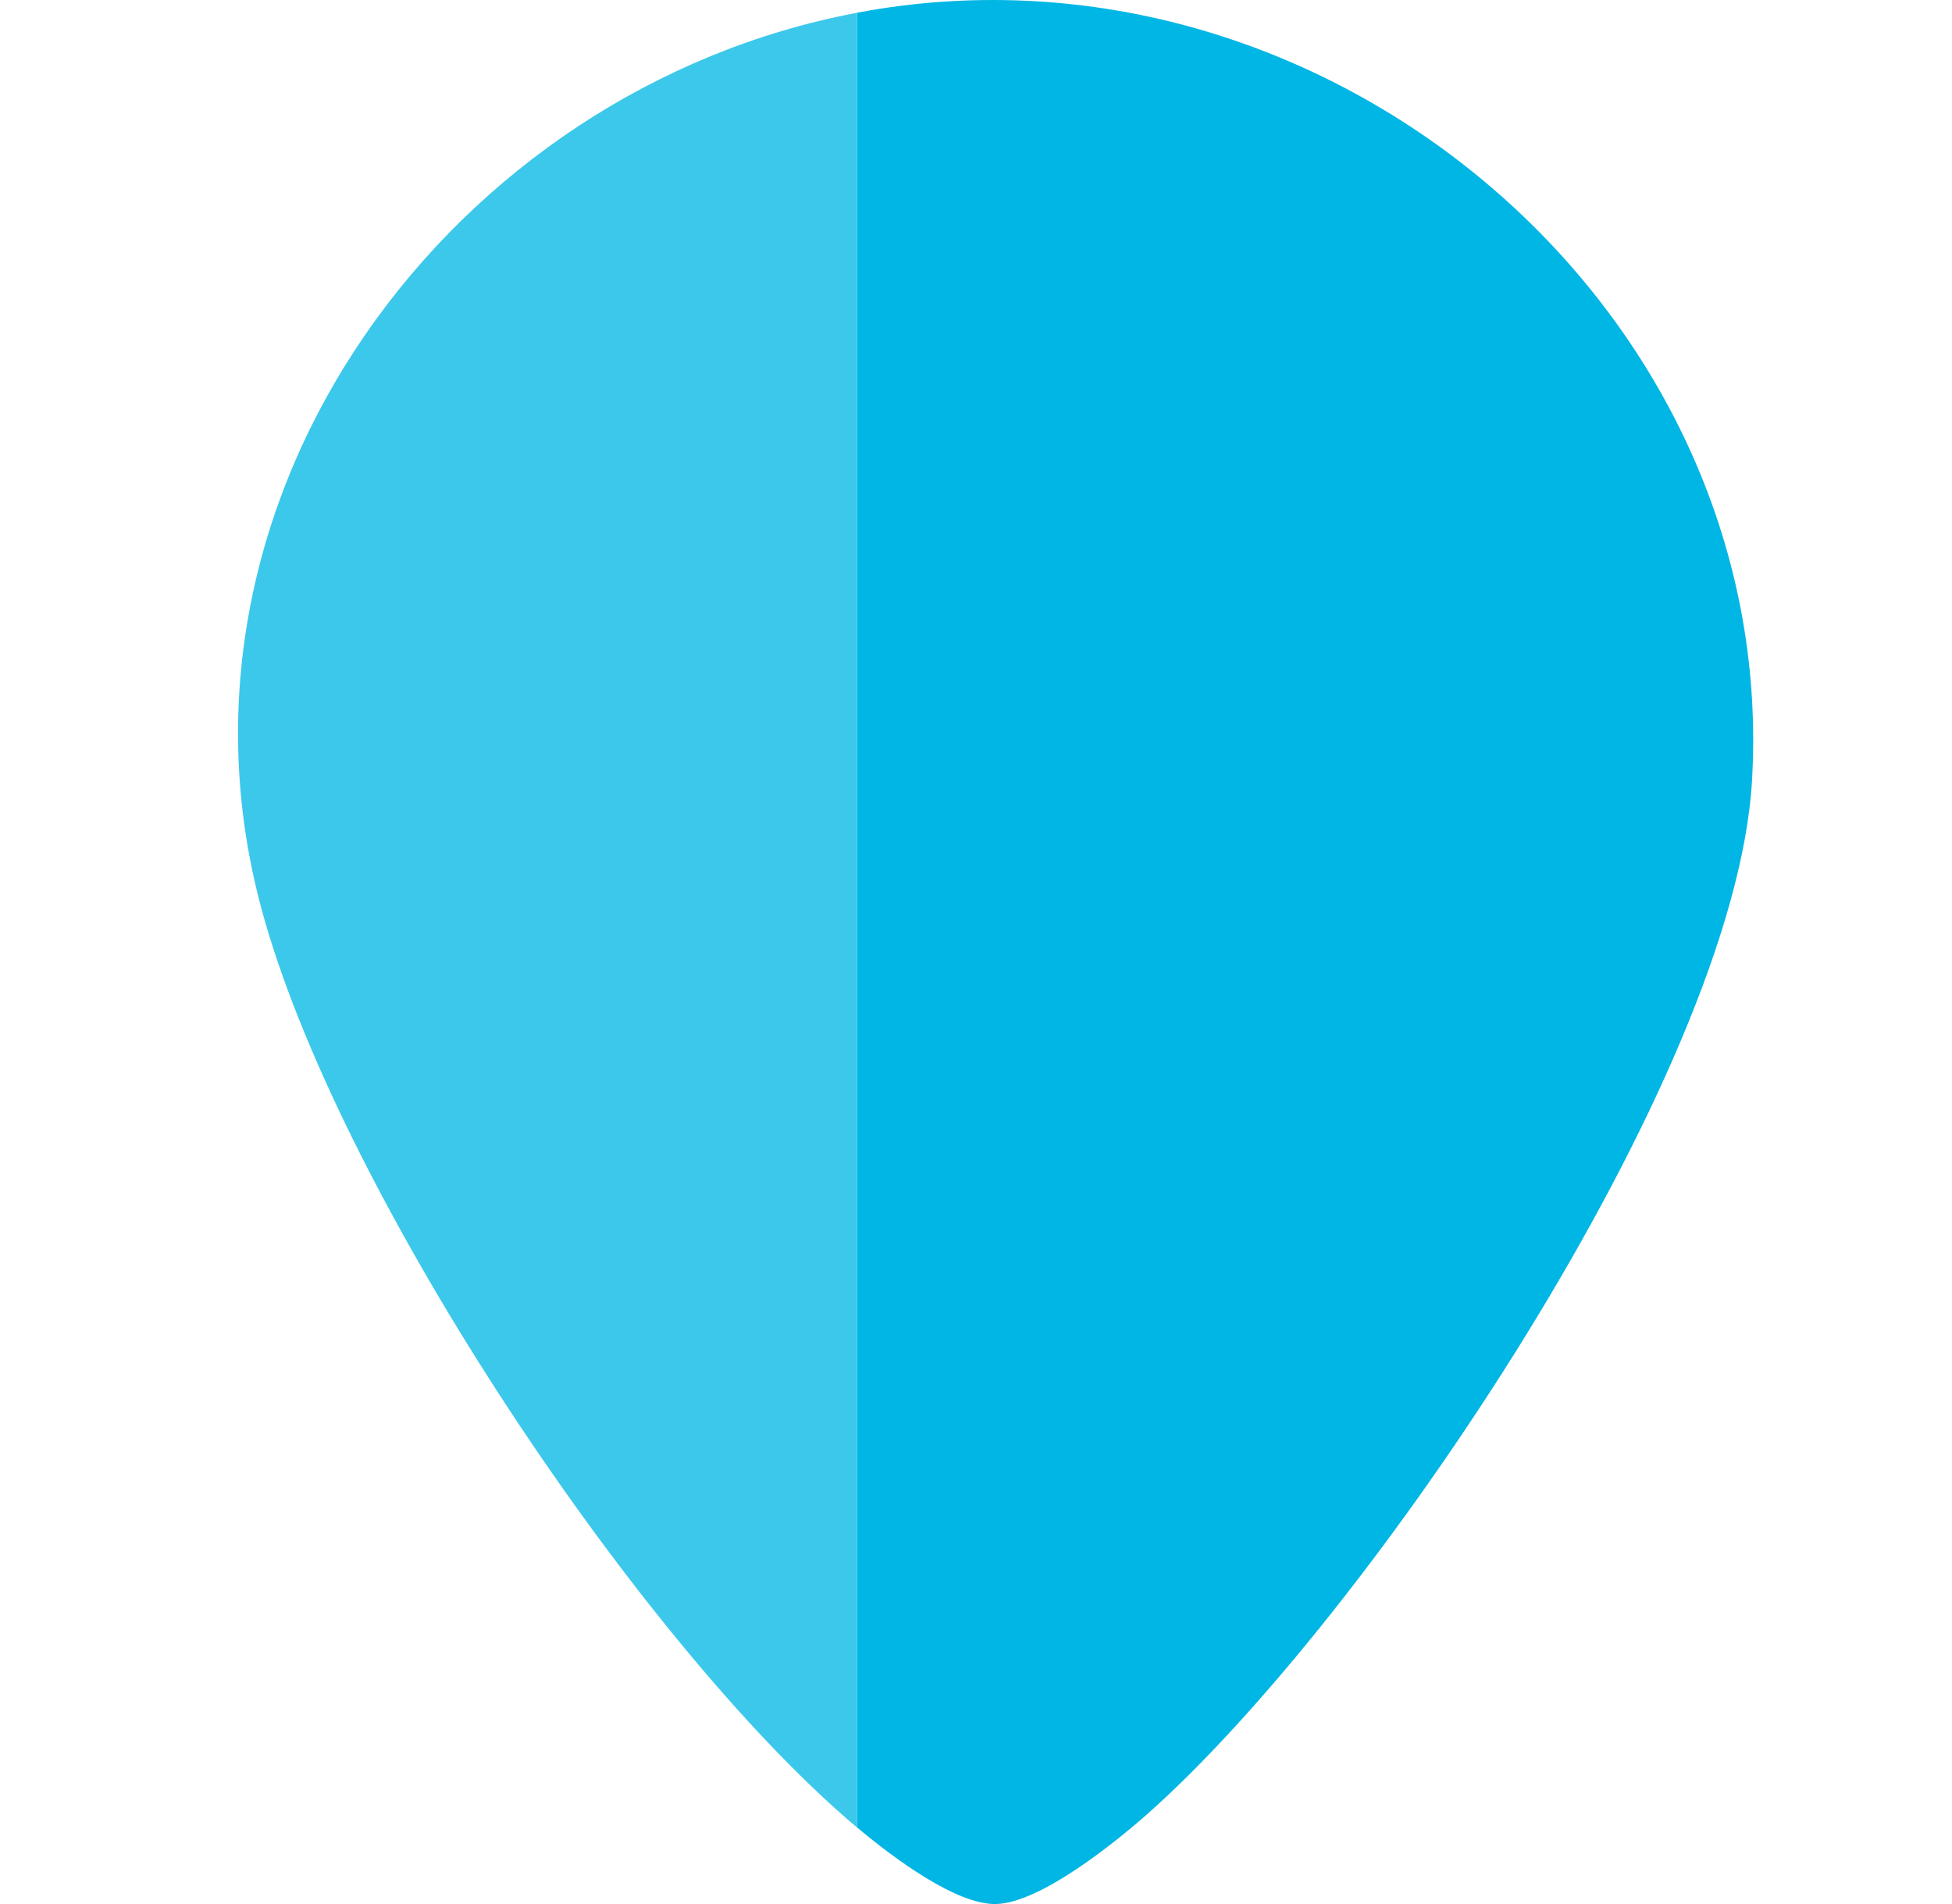
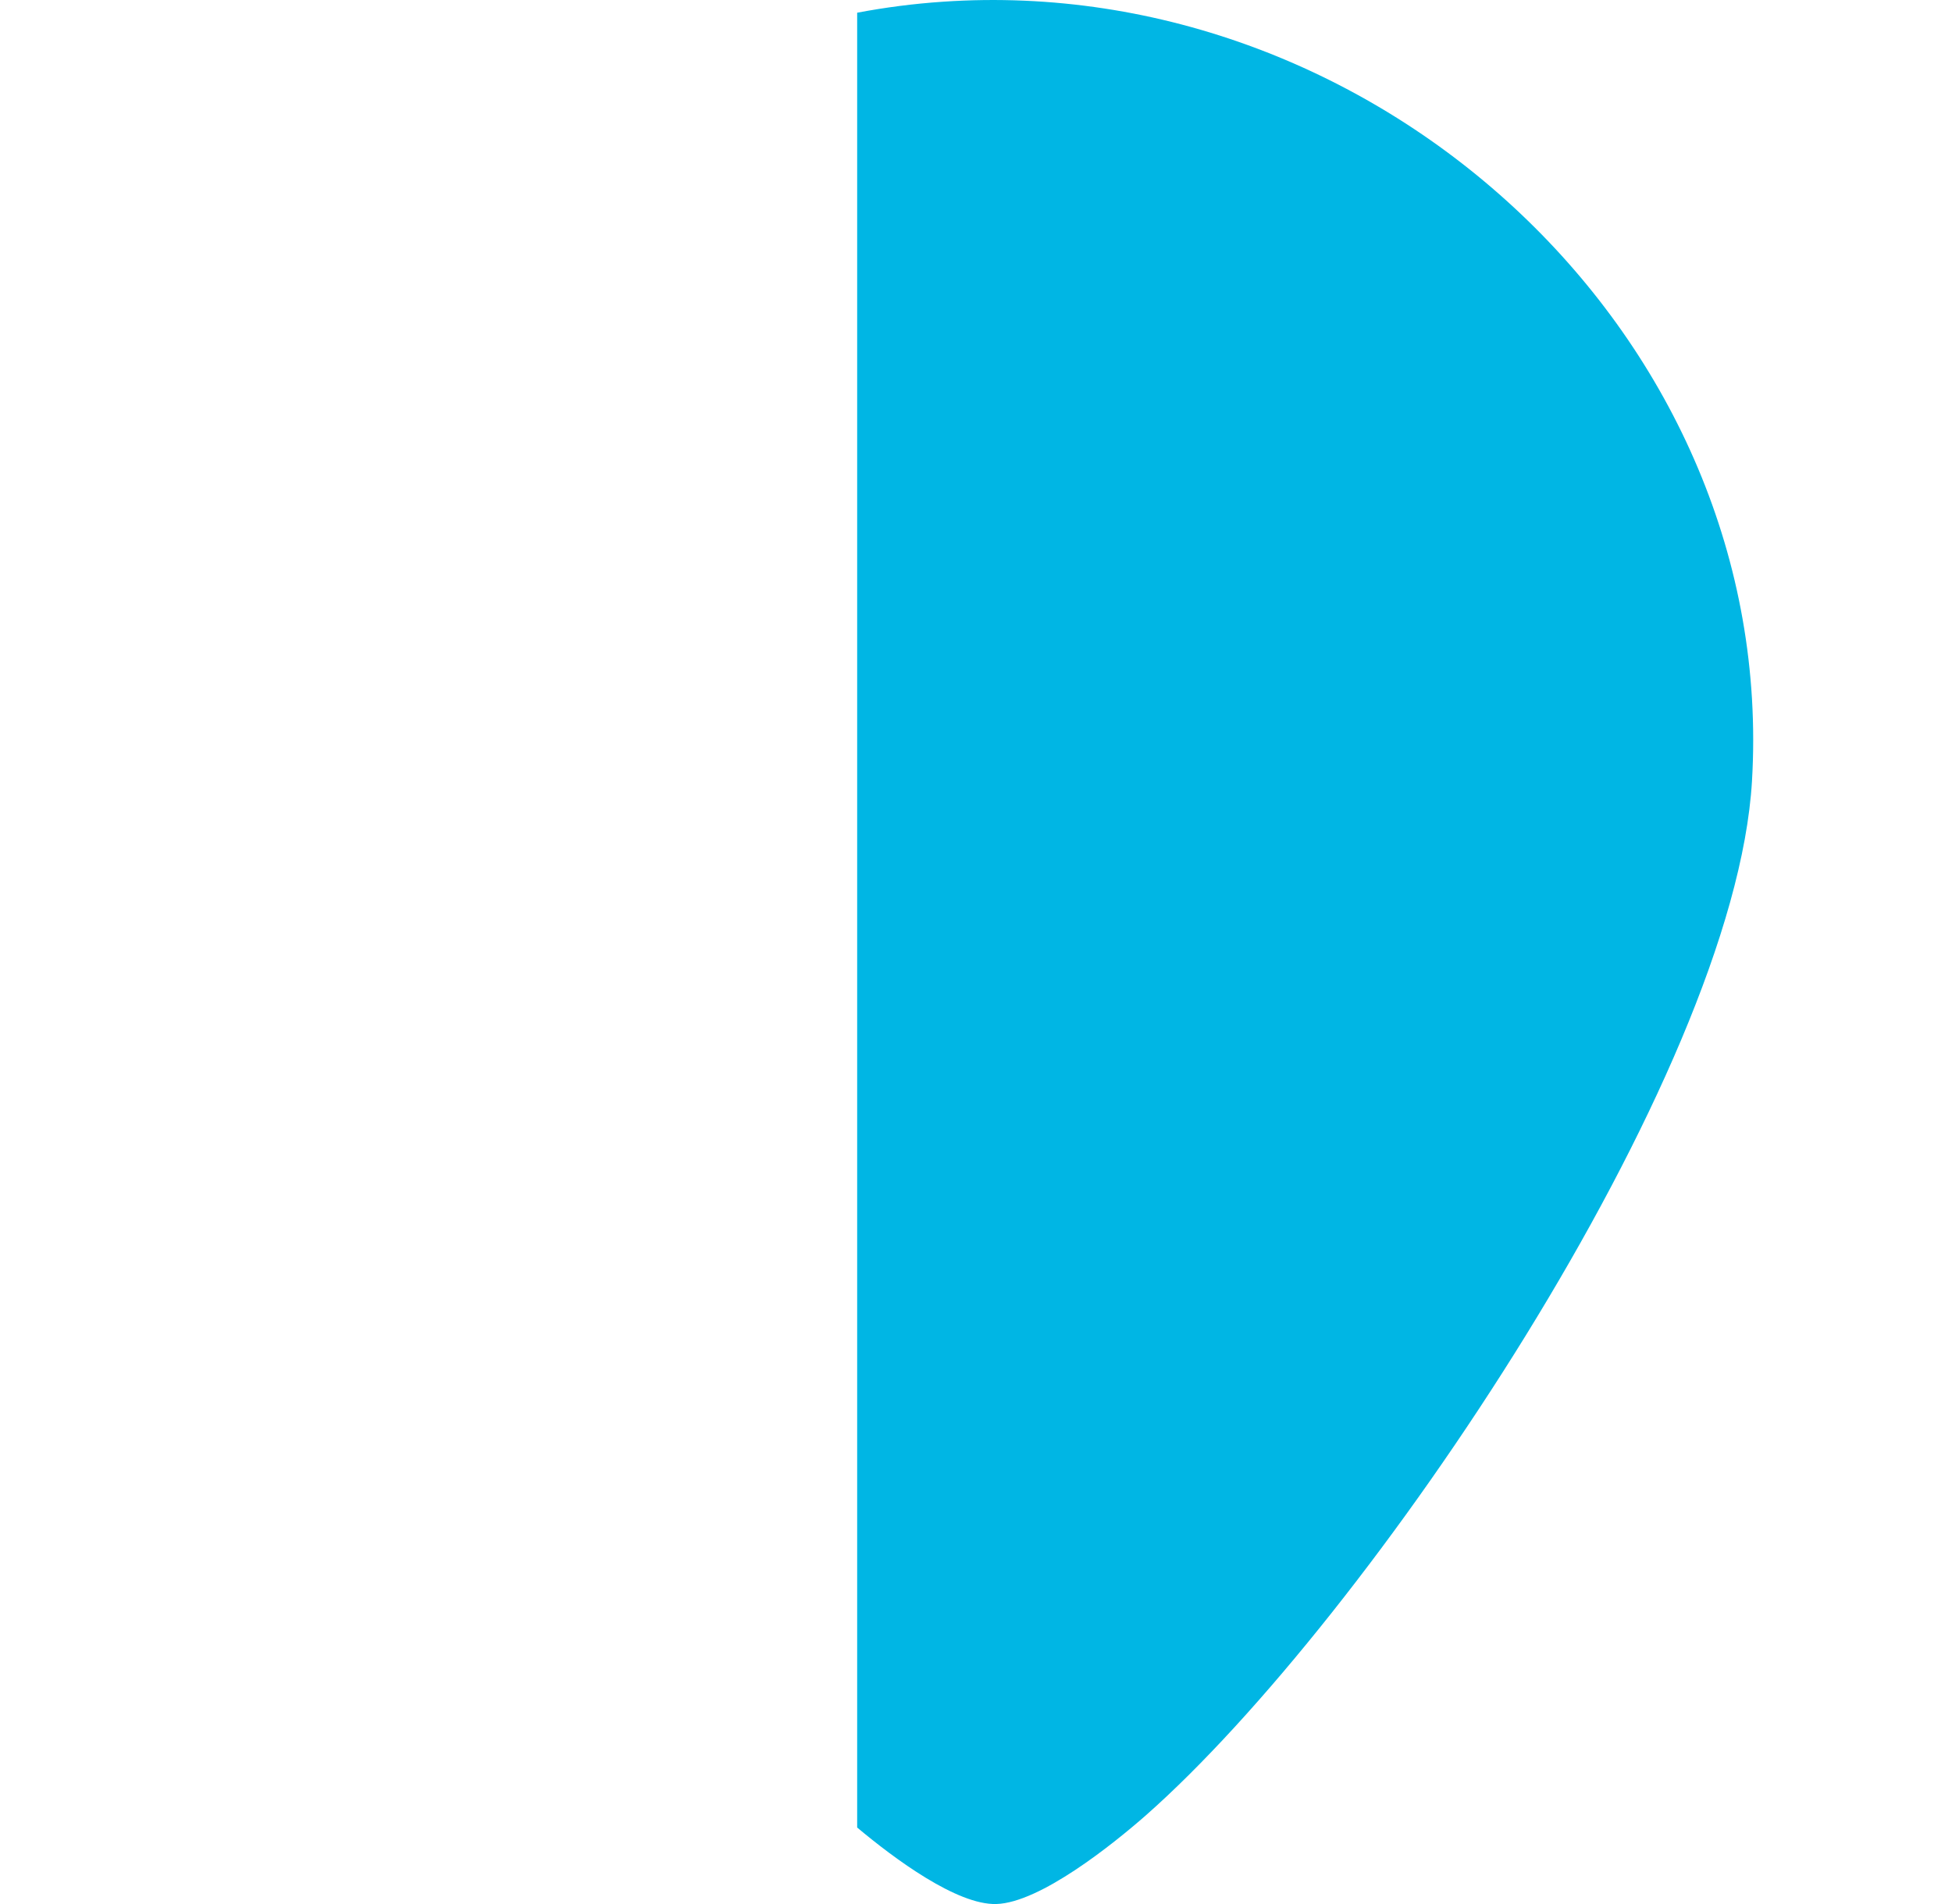
<svg xmlns="http://www.w3.org/2000/svg" width="41" height="40" viewBox="0 0 41 40" fill="none">
-   <path d="M5.485 19.067C7.045 24.887 13.174 34.14 17.702 38.135C17.79 38.212 17.891 38.301 18.003 38.393V0.268C9.516 1.862 3.156 10.377 5.485 19.067Z" fill="#3CC8EB" />
  <path d="M36.799 16.406C36.436 22.621 28.728 34.024 24.07 38.135C23.378 38.743 21.843 39.975 20.925 40C20.1 40.022 18.79 39.052 18.004 38.393V0.267C18.595 0.155 19.197 0.077 19.806 0.036C28.975 -0.591 37.345 7.101 36.799 16.406Z" fill="#00B6E4" />
</svg>